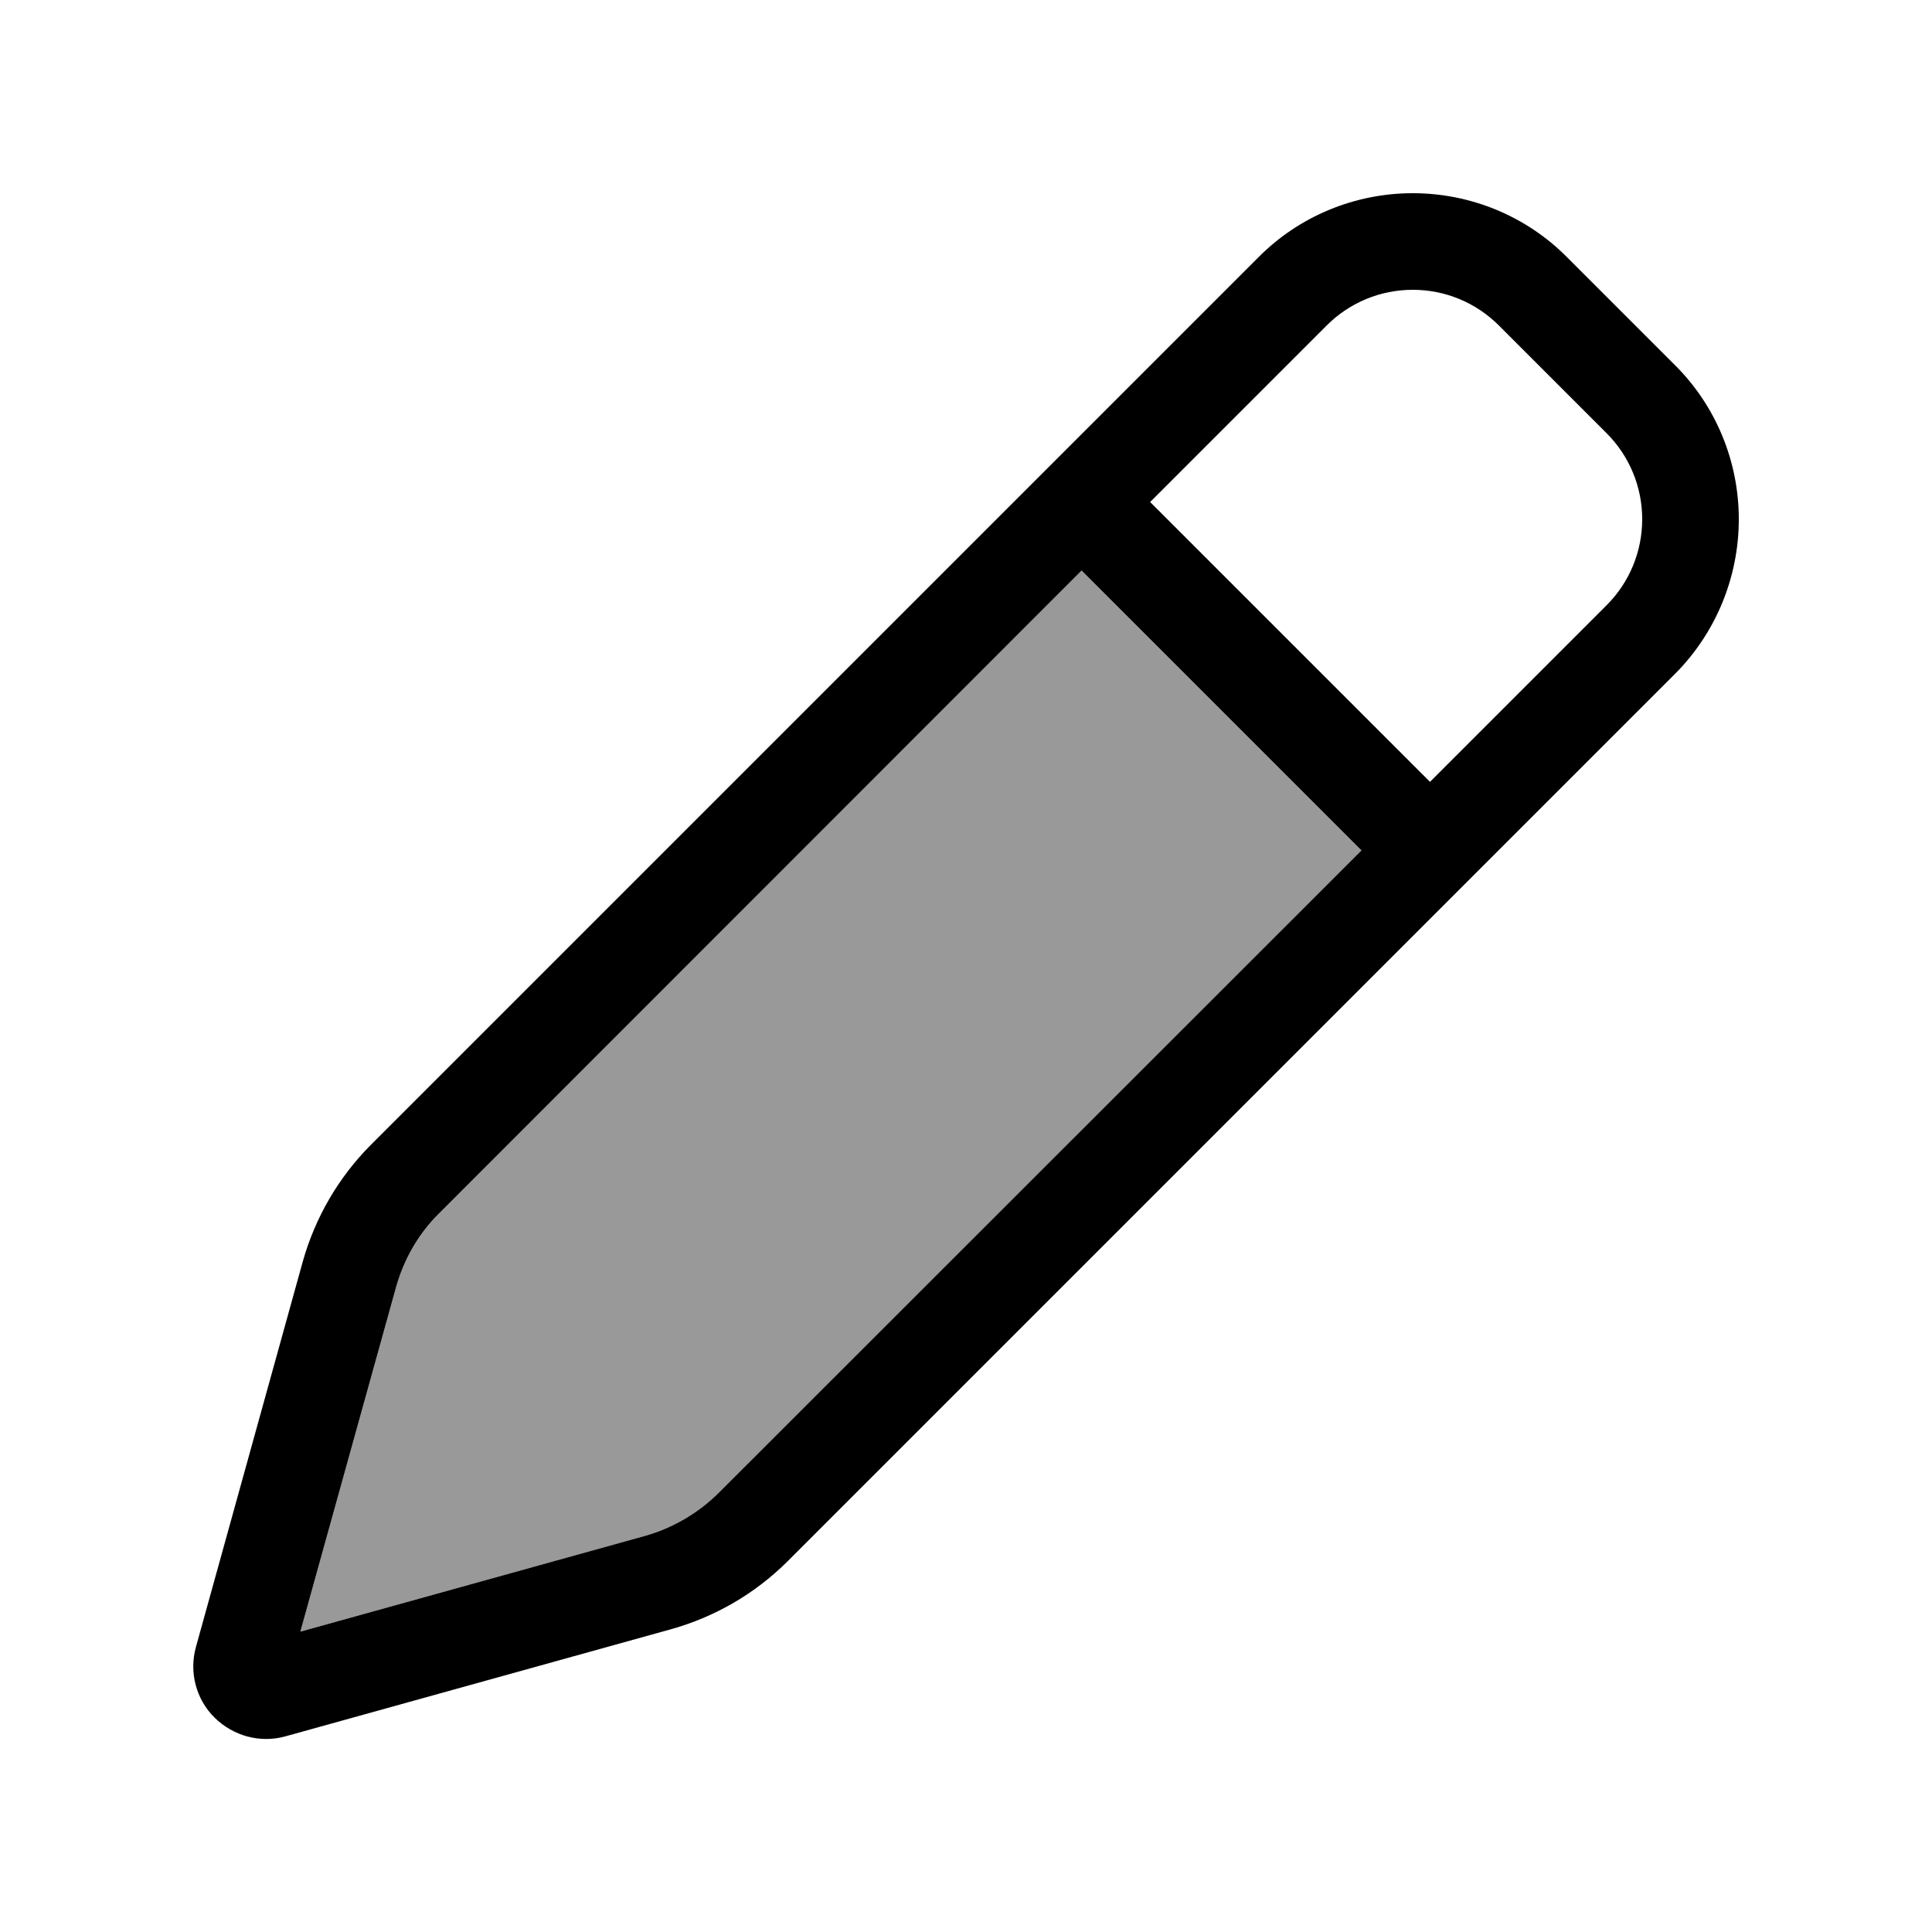
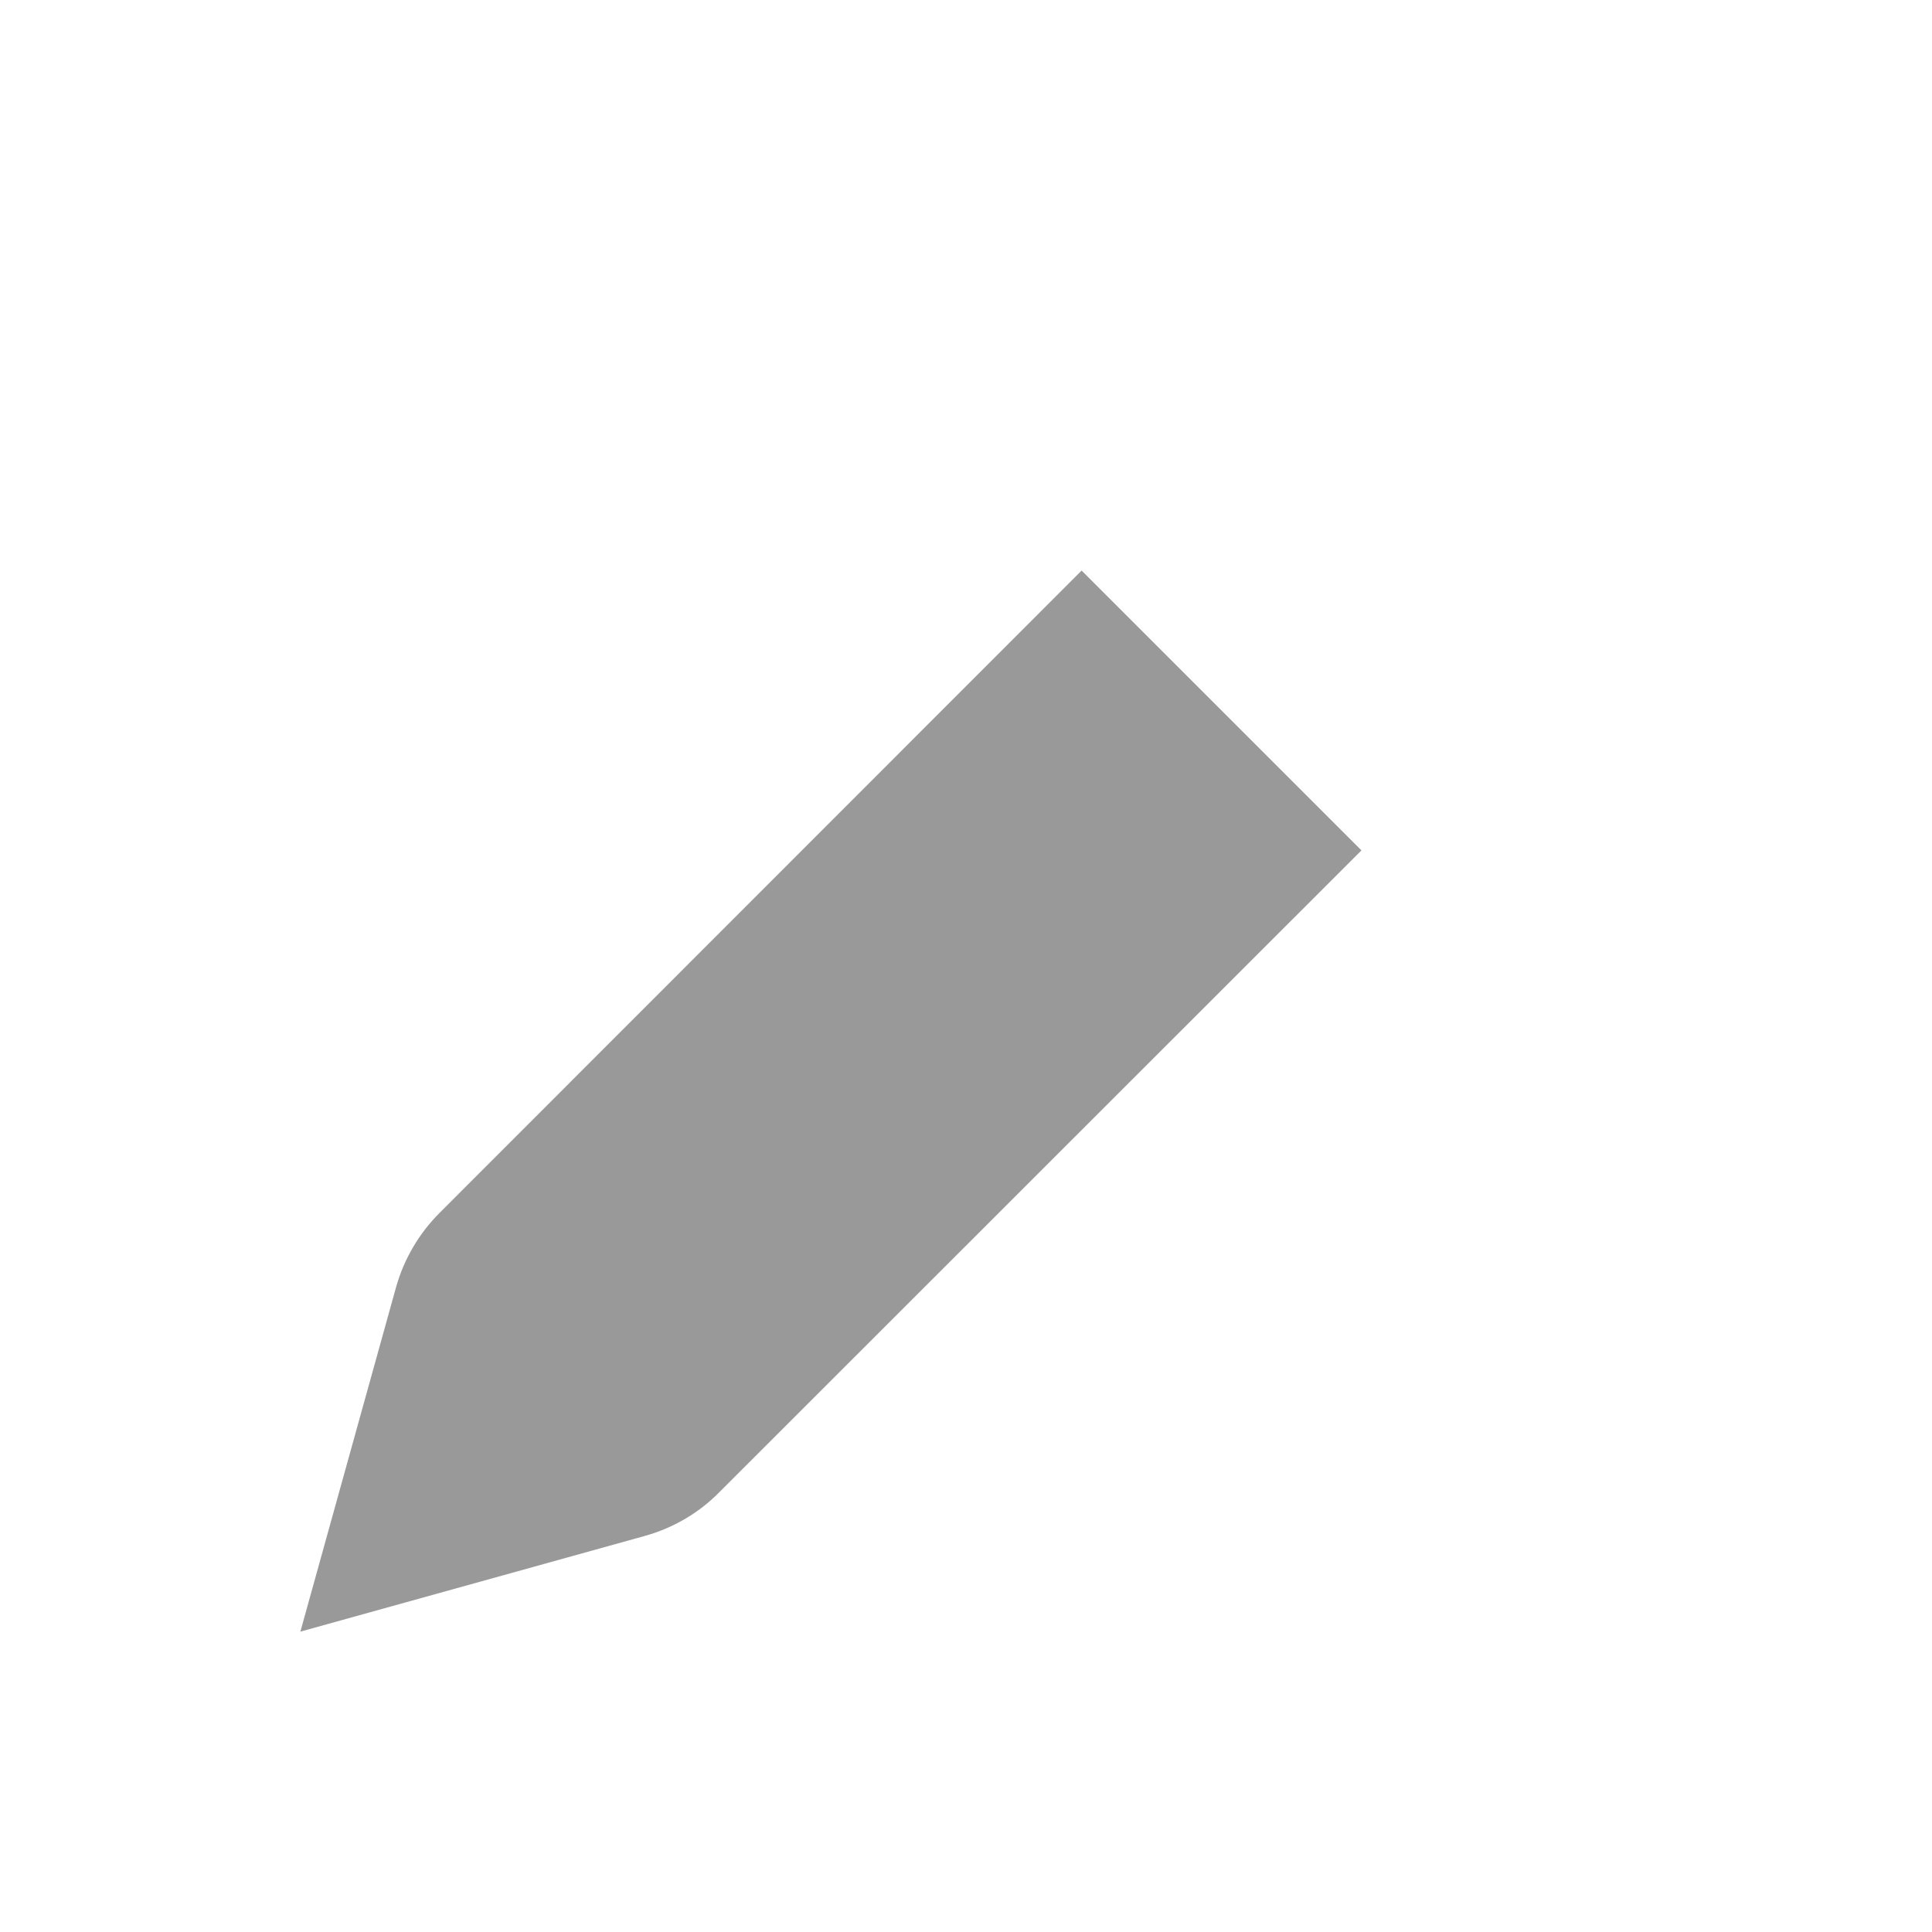
<svg xmlns="http://www.w3.org/2000/svg" viewBox="0 0 640 640">
  <path opacity=".4" fill="currentColor" d="M99.5 540.5L213.6 508.8C222.9 506.2 231.4 501.3 238.2 494.4L451 281.7L358.3 189L145.6 401.8C138.8 408.6 133.8 417.1 131.2 426.4L99.5 540.5z" />
-   <path fill="currentColor" d="M439.5 107.8C447.1 100.2 457.3 96 468 96C478.7 96 488.9 100.2 496.5 107.8L532.2 143.5C539.8 151.1 544 161.3 544 172C544 182.7 539.8 192.9 532.2 200.5L473.7 259L381 166.3L439.5 107.8zM358.3 189L451 281.7L238.2 494.4C231.4 501.2 222.9 506.2 213.6 508.8L99.5 540.5L131.2 426.4C133.8 417.1 138.7 408.6 145.6 401.8L358.3 189zM468 64C448.8 64 430.4 71.6 416.9 85.2L122.9 379.2C112.2 389.9 104.4 403.3 100.3 417.9L64.9 545.6C62.6 553.9 64.9 562.9 71.1 569C77.3 575.1 86.2 577.5 94.5 575.2L222.3 539.7C236.9 535.6 250.2 527.9 261 517.1L555 223.1C568.4 209.6 576 191.2 576 172C576 152.8 568.4 134.4 554.8 120.9L519.1 85.2C505.6 71.6 487.2 64 468 64z" />
</svg>